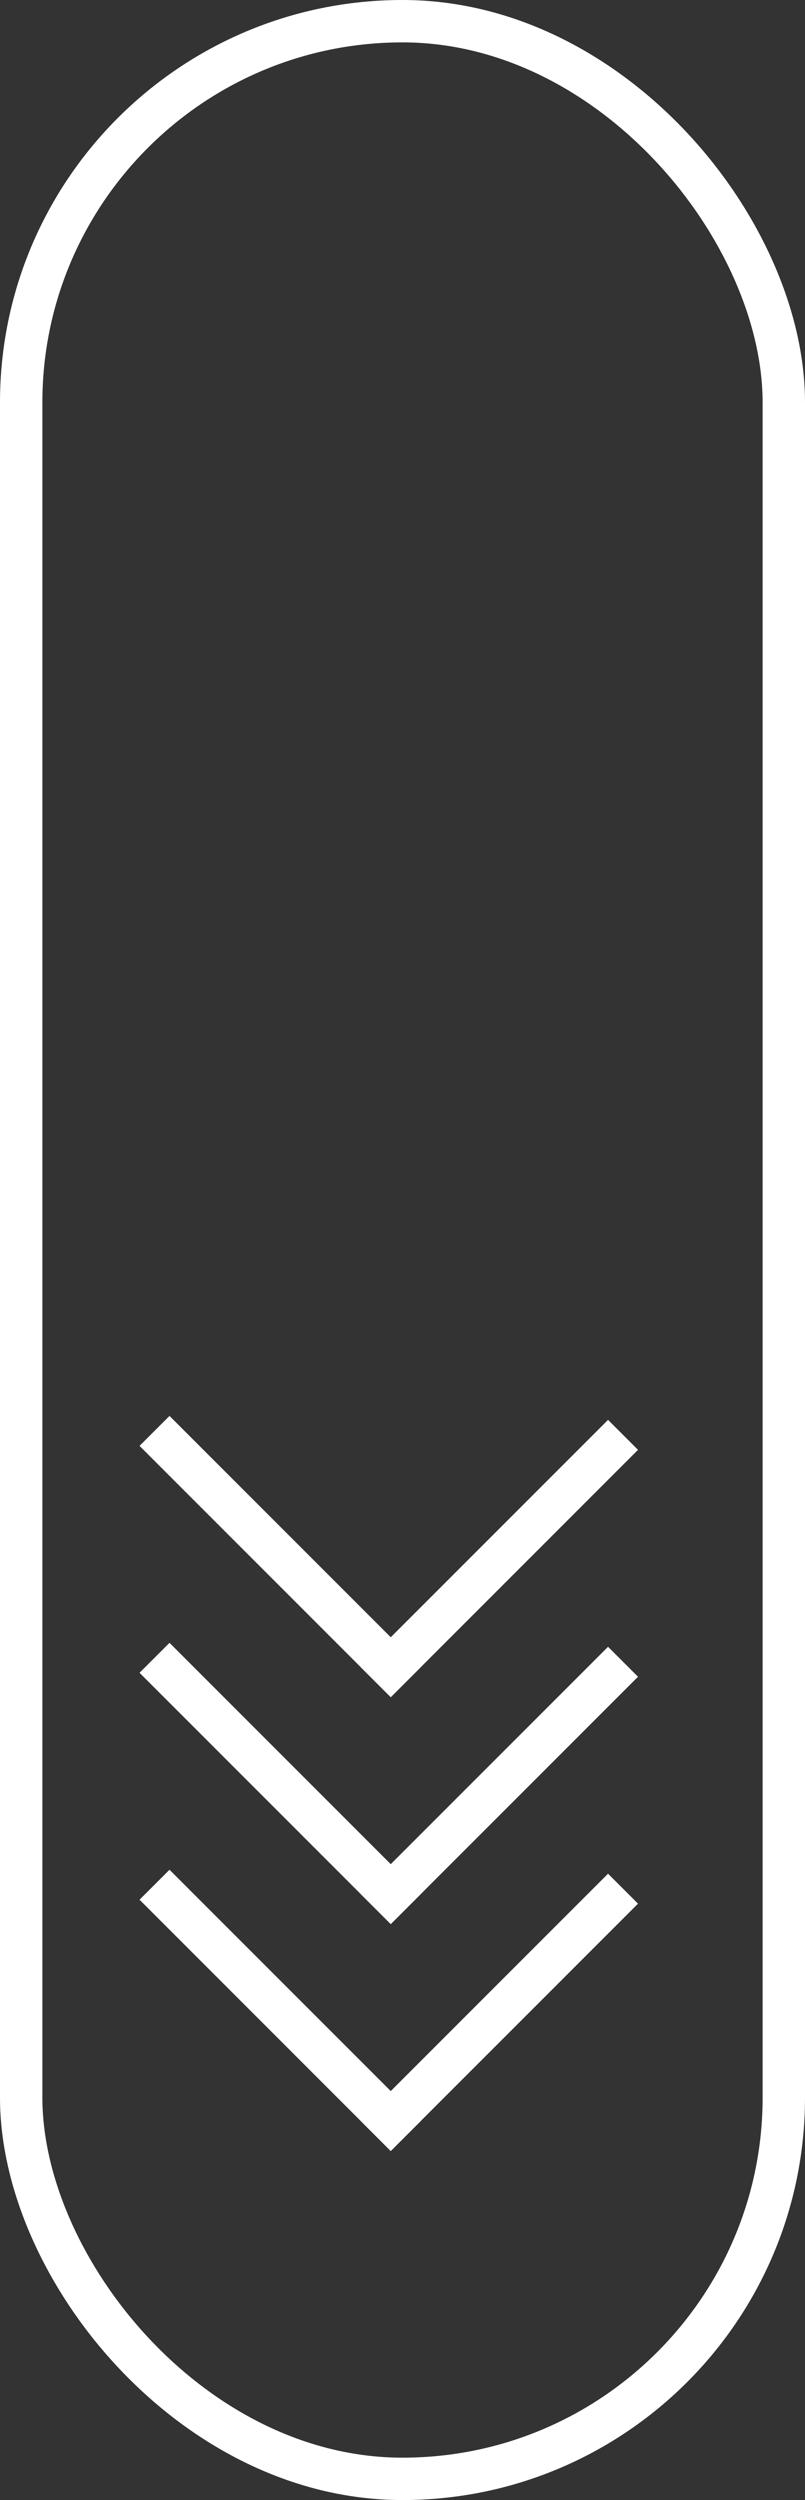
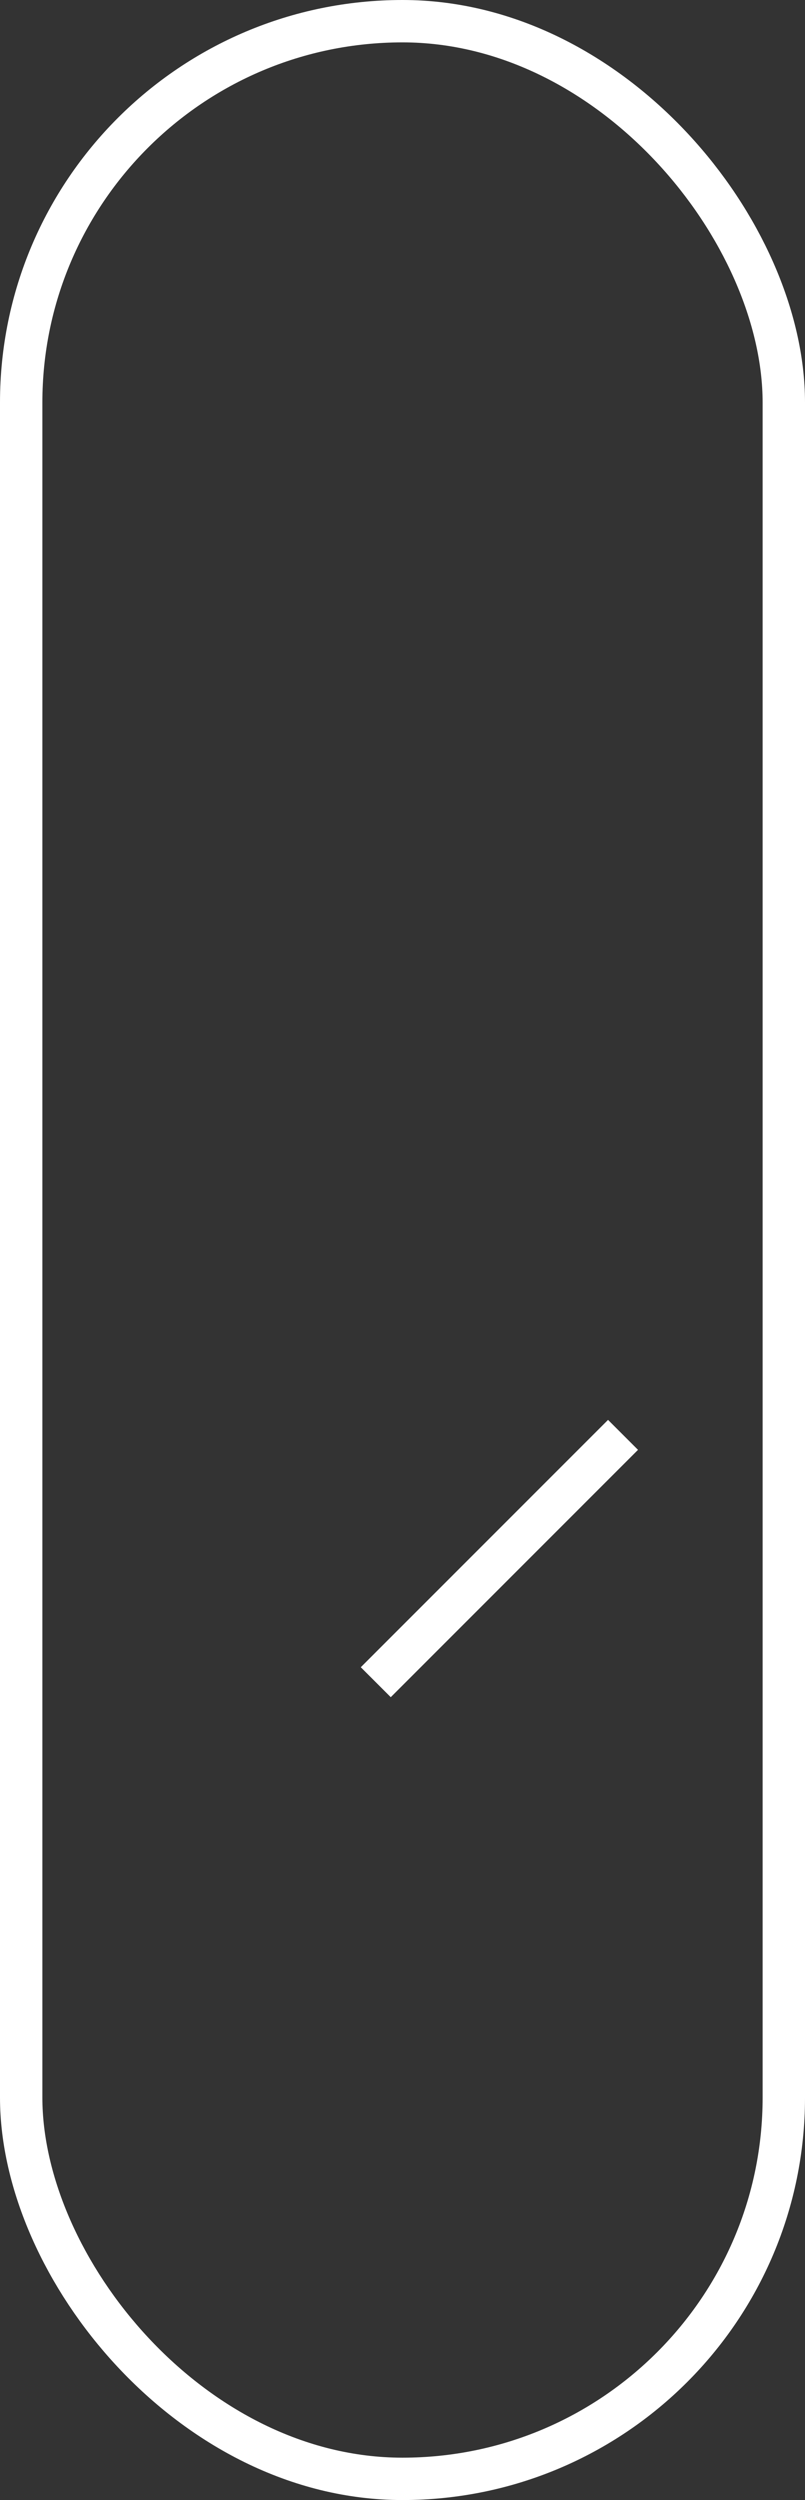
<svg xmlns="http://www.w3.org/2000/svg" width="19" height="59" viewBox="0 0 19 59">
  <rect x="0" y="0" width="19" height="59" fill="#333333" stroke="none" />
  <g id="Group_912" data-name="Group 912" transform="translate(-0.388 0.389)">
    <g id="Rectangle_2838" data-name="Rectangle 2838" transform="translate(0.388 -0.389)" fill="none" stroke="#fff" stroke-width="1">
      <rect width="19" height="59" rx="9.5" stroke="none" />
      <rect x="0.5" y="0.5" width="18" height="58" rx="9" fill="none" />
    </g>
    <g id="Group_909" data-name="Group 909" transform="translate(14.74 39.314) rotate(90)">
      <g id="Group_55" data-name="Group 55" transform="translate(5.13 10.352) rotate(-135)">
-         <line id="Line_6" data-name="Line 6" x1="0.001" y2="7.386" transform="translate(0 0)" fill="none" stroke="#fff" stroke-linecap="square" stroke-width="1" />
-         <line id="Line_7" data-name="Line 7" y1="0.001" x2="7.254" transform="translate(0 7.385)" fill="none" stroke="#fff" stroke-linecap="square" stroke-width="1" />
-       </g>
+         </g>
    </g>
    <g id="Group_910" data-name="Group 910" transform="translate(14.74 33.959) rotate(90)">
      <g id="Group_55-2" data-name="Group 55" transform="translate(5.13 10.352) rotate(-135)">
-         <line id="Line_6-2" data-name="Line 6" x1="0.001" y2="7.386" transform="translate(0 0)" fill="none" stroke="#fff" stroke-linecap="square" stroke-width="1" />
-         <line id="Line_7-2" data-name="Line 7" y1="0.001" x2="7.254" transform="translate(0 7.385)" fill="none" stroke="#fff" stroke-linecap="square" stroke-width="1" />
-       </g>
+         </g>
    </g>
    <g id="Group_911" data-name="Group 911" transform="translate(14.74 28.604) rotate(90)">
      <g id="Group_55-3" data-name="Group 55" transform="translate(5.13 10.352) rotate(-135)">
-         <line id="Line_6-3" data-name="Line 6" x1="0.001" y2="7.386" transform="translate(0 0)" fill="none" stroke="#fff" stroke-linecap="square" stroke-width="1" />
        <line id="Line_7-3" data-name="Line 7" y1="0.001" x2="7.254" transform="translate(0 7.385)" fill="none" stroke="#fff" stroke-linecap="square" stroke-width="1" />
      </g>
    </g>
  </g>
</svg>